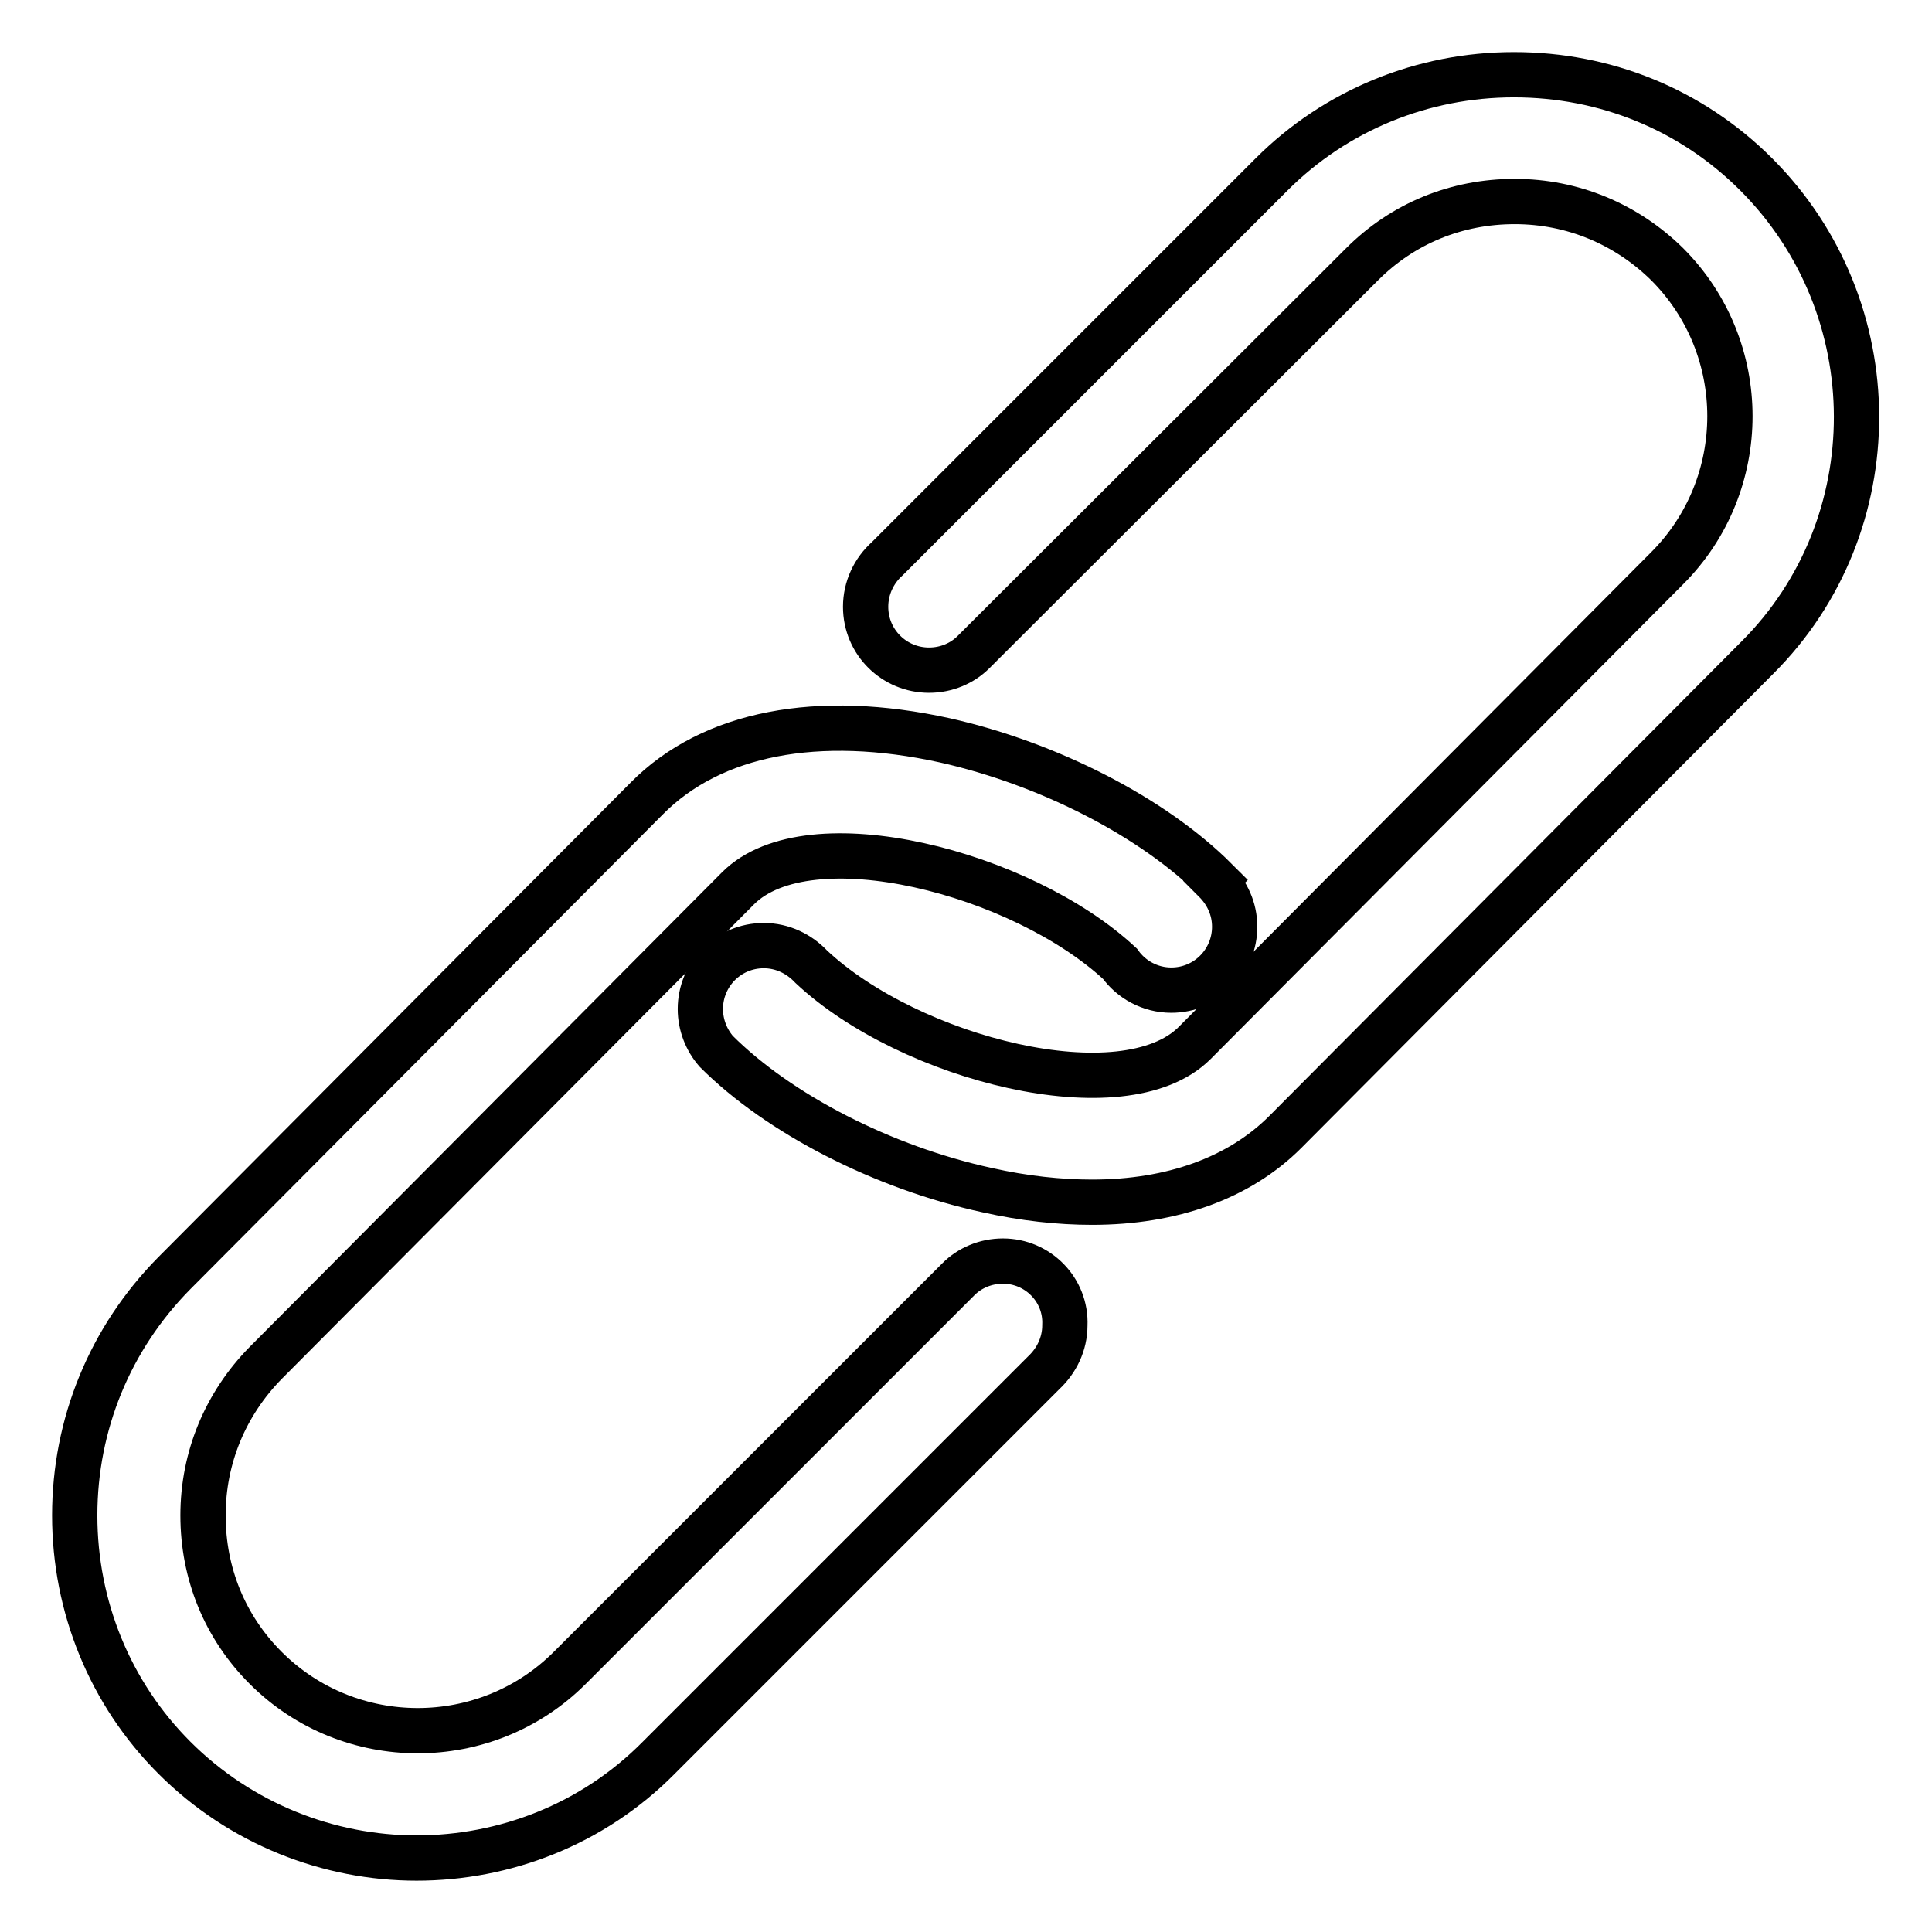
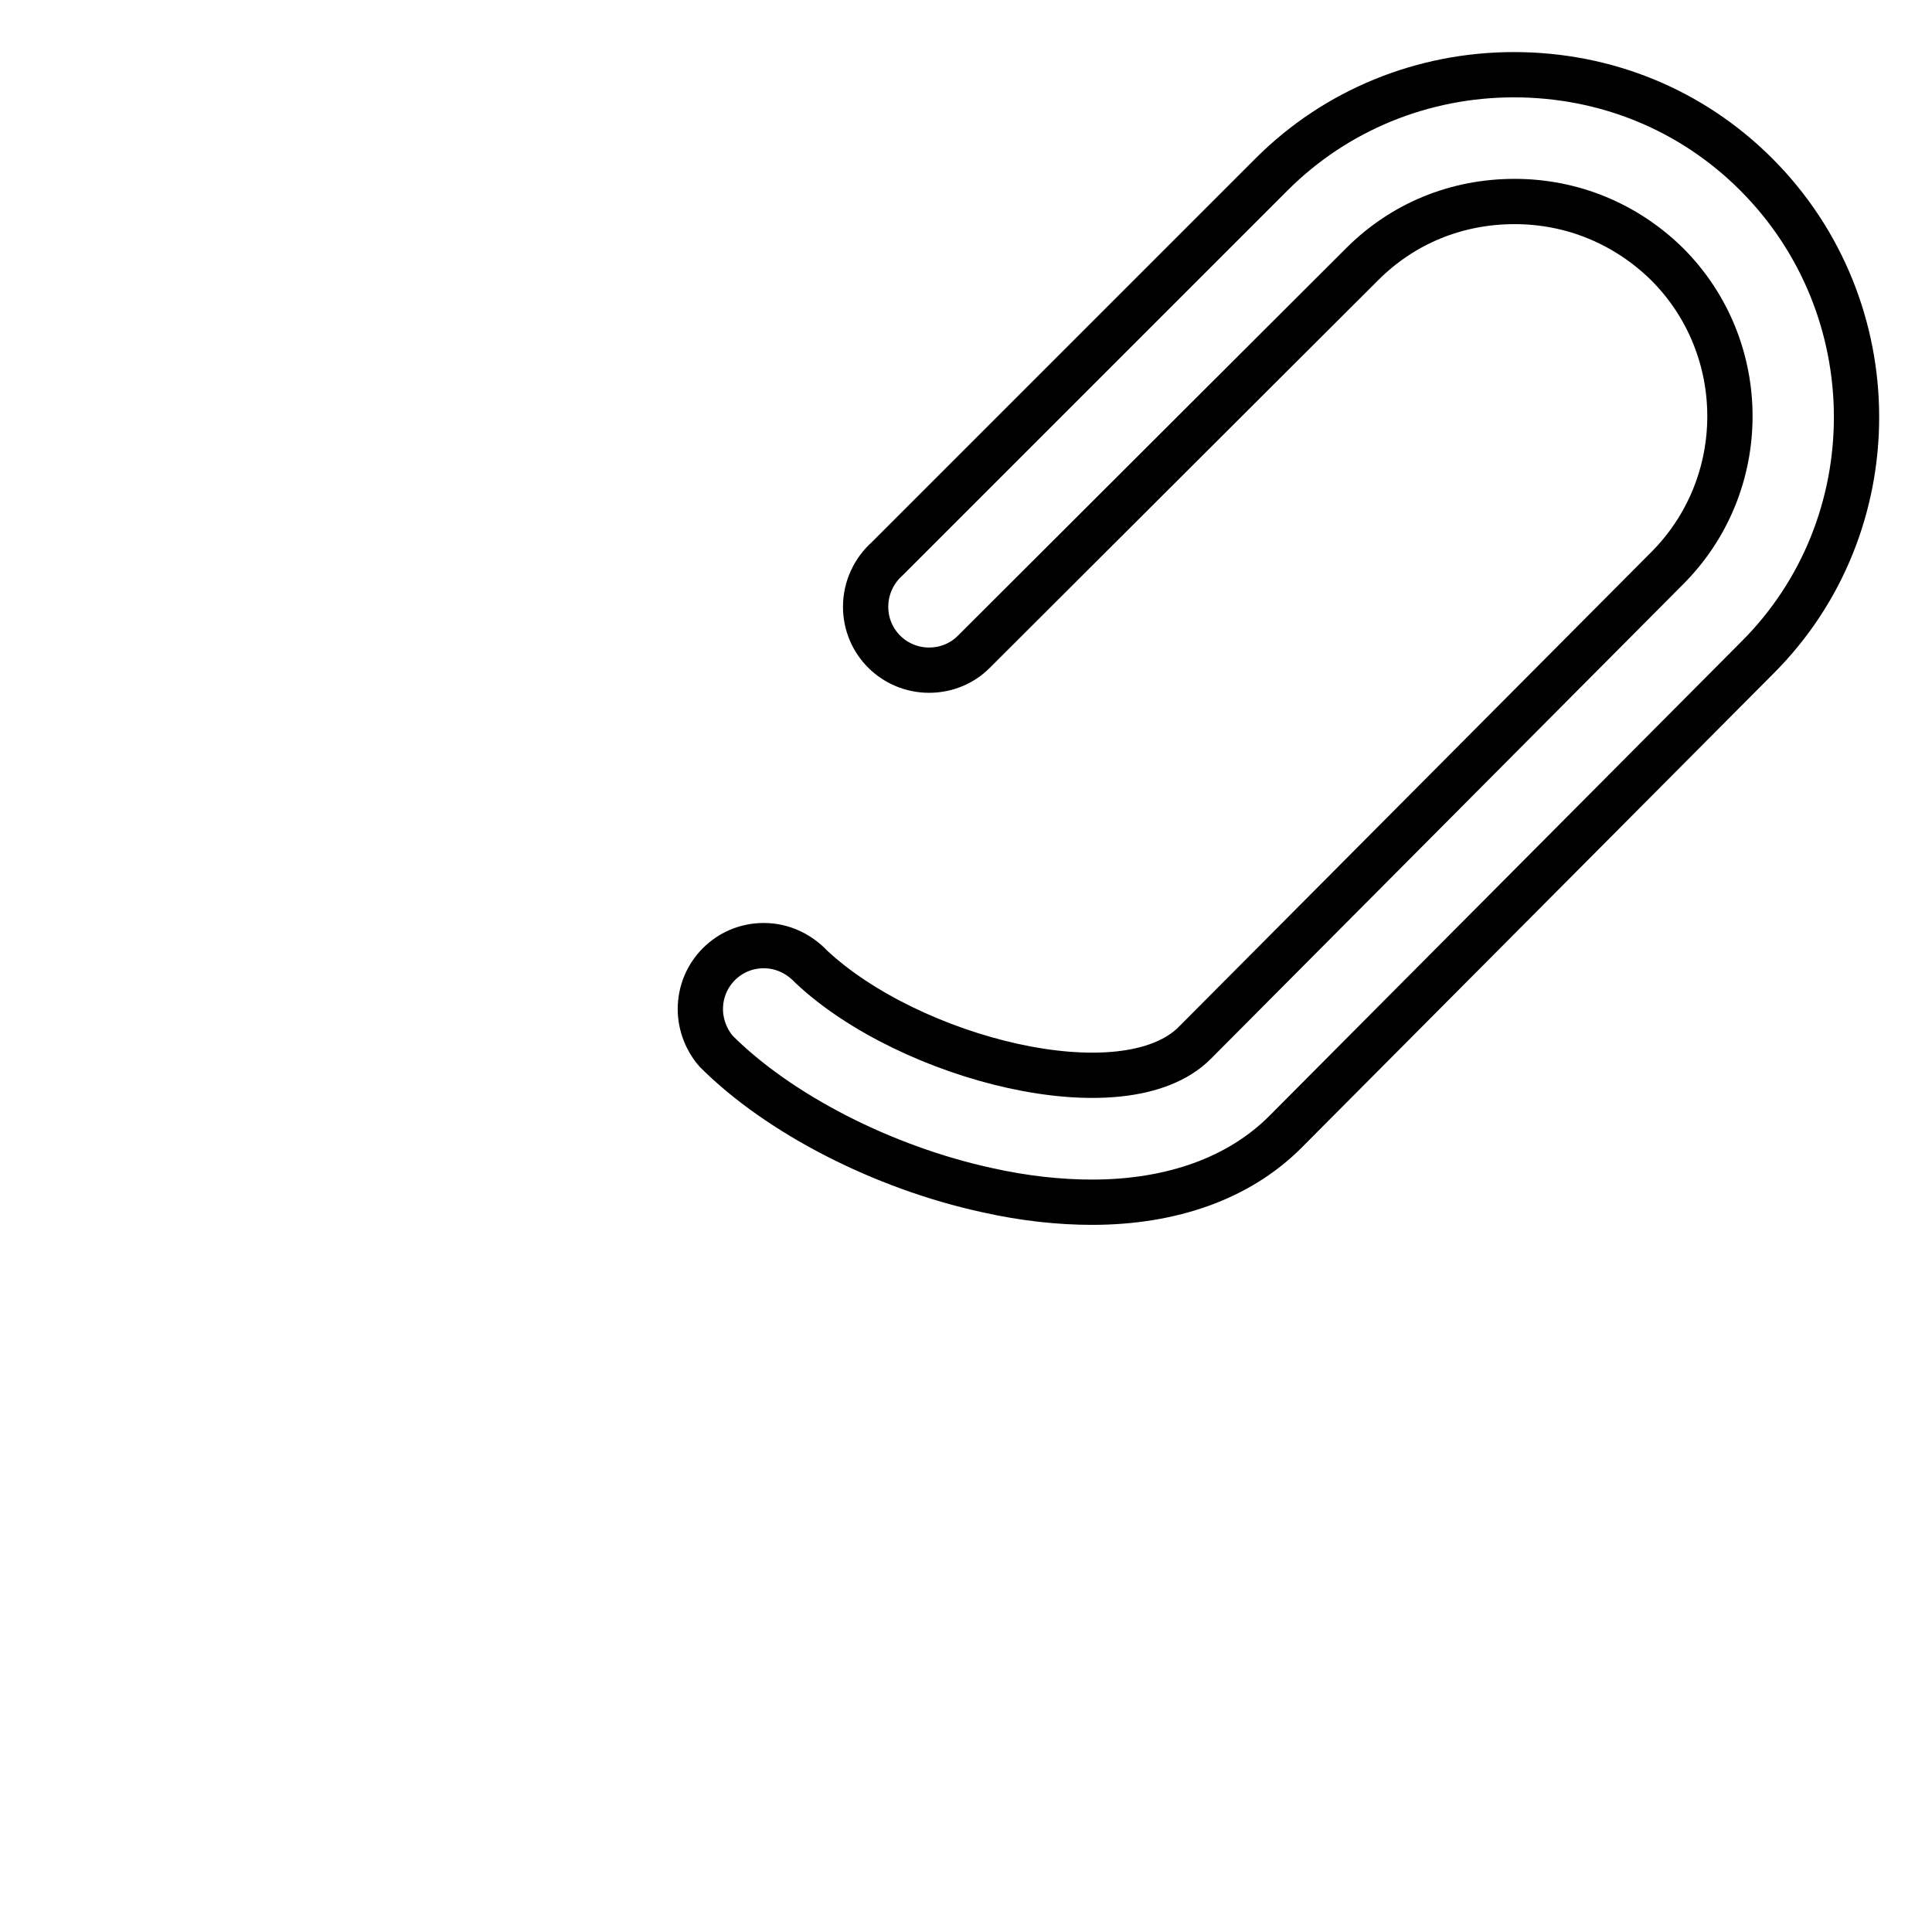
<svg xmlns="http://www.w3.org/2000/svg" version="1.1" x="0px" y="0px" viewBox="0 0 256 256" enable-background="new 0 0 256 256" xml:space="preserve">
  <g>
    <path stroke-width="6" fill-opacity="0" stroke="#000000" d="M232.7,23.1c-8.6-8.6-20-13.2-32.1-13.2s-23.6,4.7-32.1,13.2l-50.9,50.9c-1.8,1.6-2.9,3.9-2.9,6.4 c0,4.7,3.8,8.4,8.4,8.4c2.3,0,4.4-0.9,5.9-2.4l0,0L180.5,35c5.4-5.4,12.5-8.3,20.2-8.3s14.8,3,20.2,8.3c11.1,11.1,11.1,29.2,0,40.3 l-62.6,62.9c-9.4,9.4-37.8,2.1-50.8-10.1c-1.6-1.7-3.8-2.8-6.3-2.8c-4.7,0-8.4,3.8-8.4,8.4c0,2.1,0.8,4.1,2.1,5.6l0,0 c8.3,8.3,22.1,15.4,35.9,18.4c4.9,1.1,9.6,1.6,13.9,1.6c10.6,0,19.5-3.2,25.6-9.3l62.6-62.9C250.4,69.6,250.4,40.8,232.7,23.1 L232.7,23.1z" />
-     <path stroke-width="6" fill-opacity="0" stroke="#000000" d="M132.9,167.1c-2.3,0-4.4,0.9-5.9,2.4L75.5,221c-11.1,11.1-29.2,11.1-40.3,0c-5.4-5.4-8.3-12.5-8.3-20.2 c0-7.7,3-14.8,8.3-20.2l62.6-62.9c9.4-9.4,37.6-2.1,50.6,10c1.5,2.1,4,3.5,6.8,3.5c4.7,0,8.4-3.8,8.4-8.4c0-2.4-1-4.5-2.6-6.1 l0.1-0.1c-8.3-8.3-22.1-15.4-35.9-18.5c-16.8-3.7-30.9-1-39.5,7.7l-62.6,62.9c-8.5,8.6-13.2,20-13.2,32.1 c0,12.1,4.7,23.6,13.2,32.1c8.8,8.8,20.5,13.3,32.1,13.3c11.6,0,23.3-4.4,32.1-13.3l51-51c1.7-1.6,2.8-3.8,2.8-6.3 C141.3,170.9,137.5,167.1,132.9,167.1z" />
  </g>
</svg>